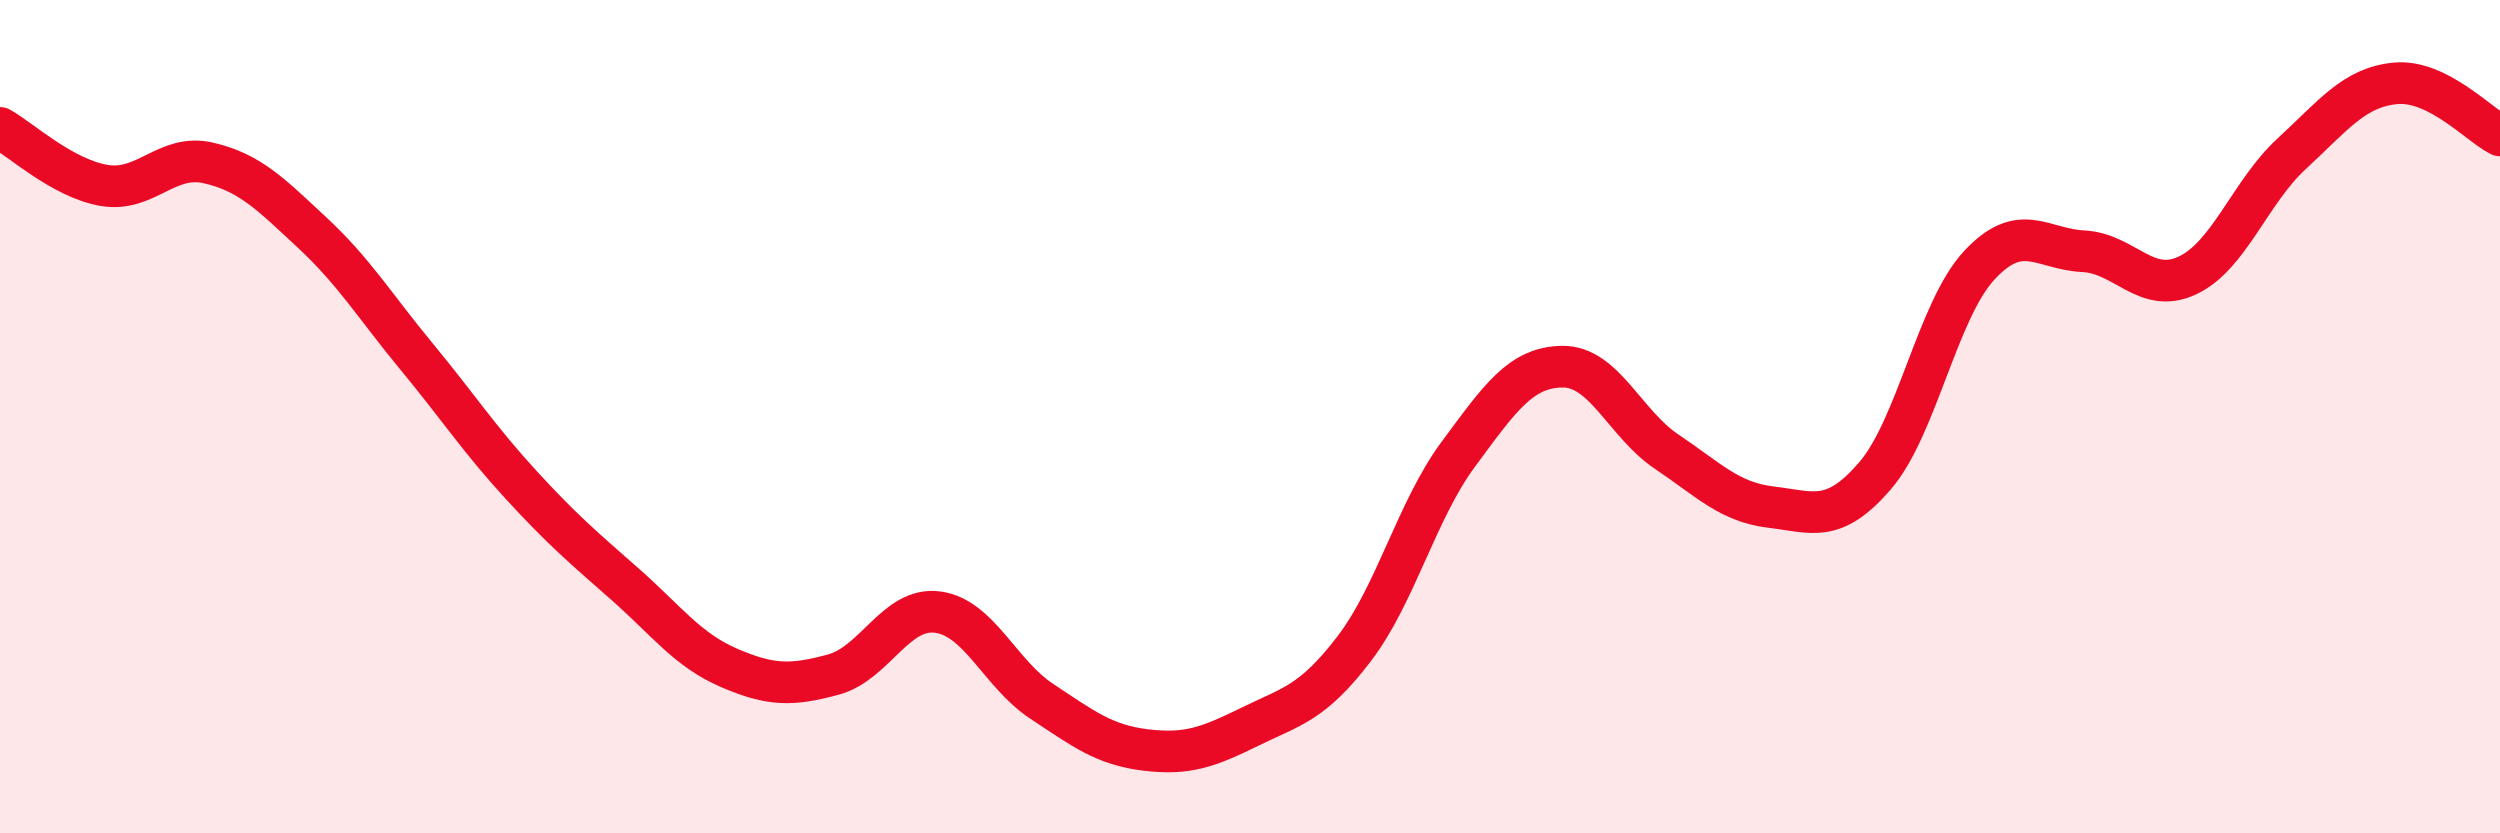
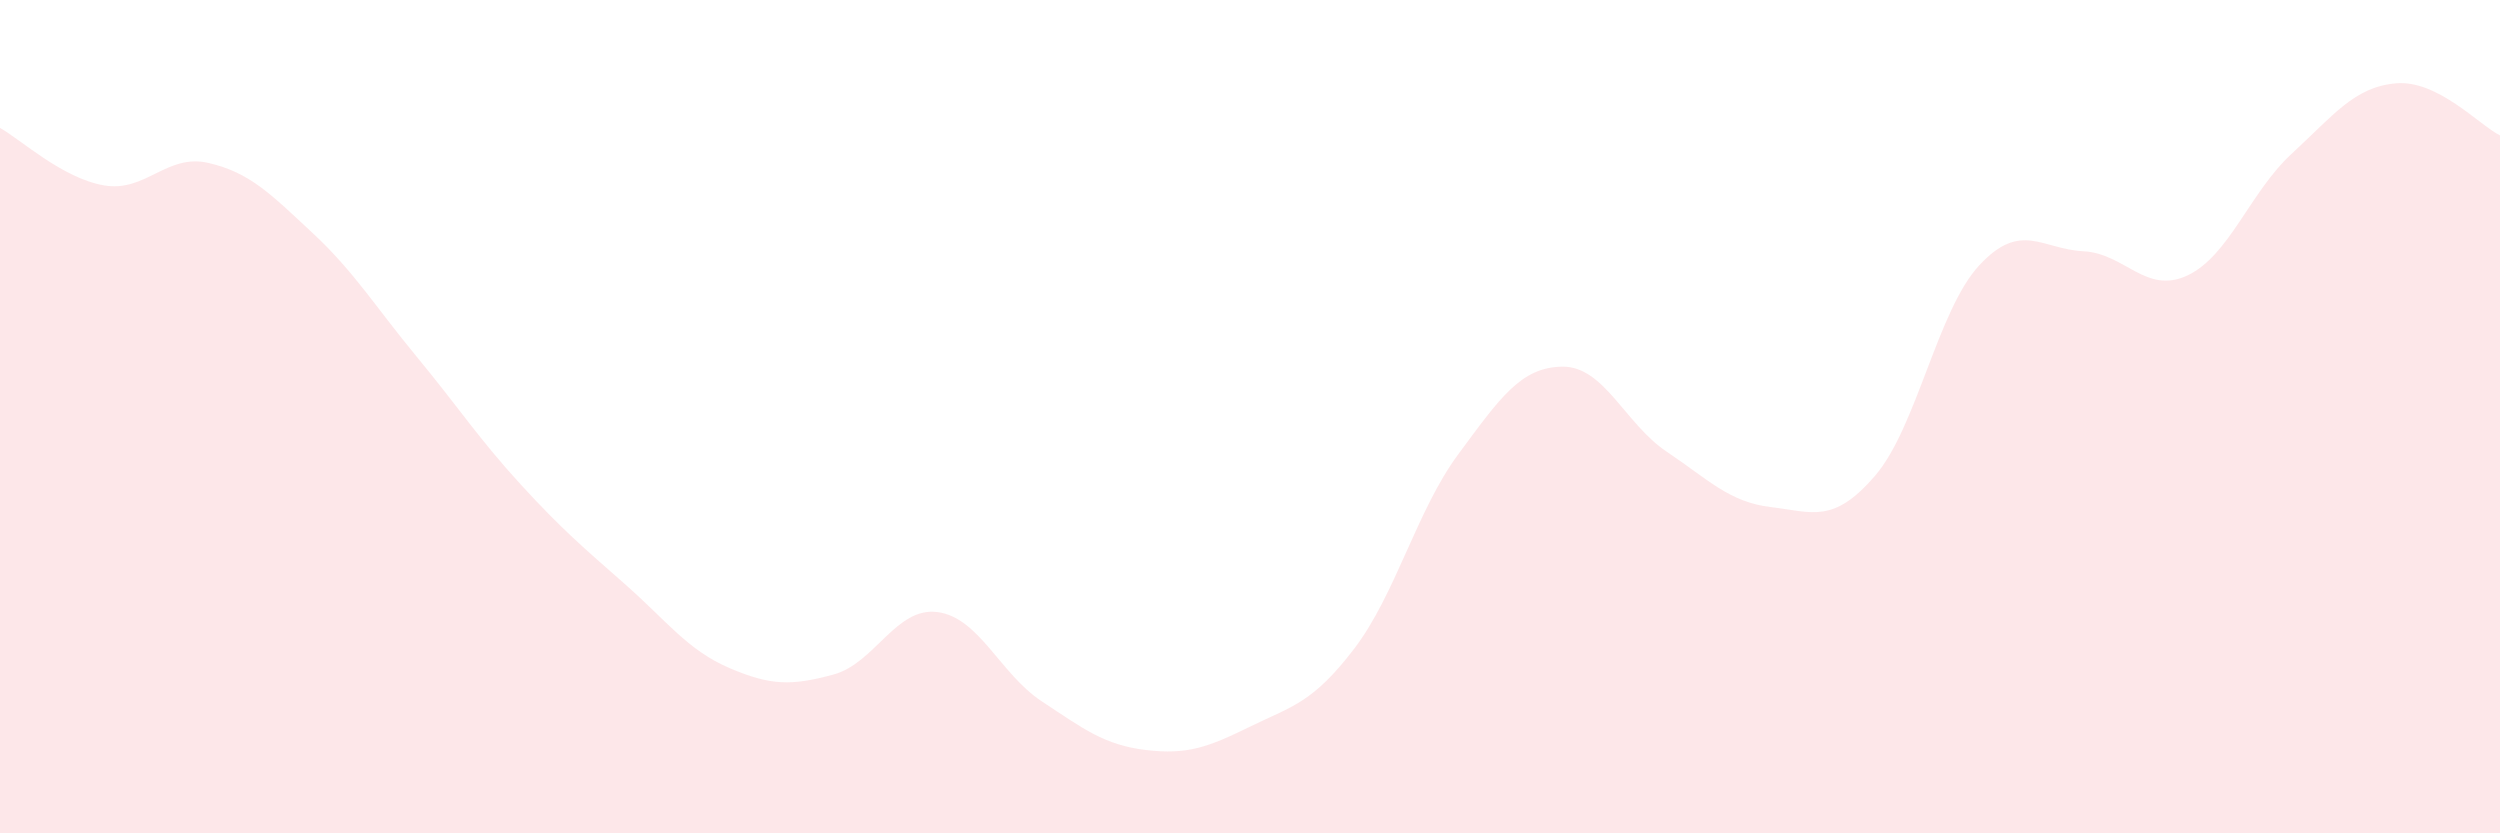
<svg xmlns="http://www.w3.org/2000/svg" width="60" height="20" viewBox="0 0 60 20">
  <path d="M 0,3.07 C 0.5,3.35 1.5,4.28 2.5,4.45 C 3.5,4.62 4,3.68 5,3.91 C 6,4.14 6.5,4.66 7.5,5.59 C 8.5,6.52 9,7.35 10,8.56 C 11,9.77 11.5,10.54 12.5,11.63 C 13.5,12.72 14,13.14 15,14.02 C 16,14.9 16.5,15.6 17.5,16.03 C 18.5,16.46 19,16.46 20,16.19 C 21,15.92 21.5,14.56 22.5,14.69 C 23.5,14.82 24,16.17 25,16.83 C 26,17.49 26.5,17.88 27.5,18 C 28.5,18.12 29,17.93 30,17.44 C 31,16.95 31.5,16.88 32.5,15.57 C 33.5,14.26 34,12.25 35,10.9 C 36,9.55 36.5,8.81 37.5,8.8 C 38.5,8.79 39,10.17 40,10.84 C 41,11.51 41.5,12.05 42.5,12.17 C 43.5,12.29 44,12.58 45,11.42 C 46,10.26 46.5,7.45 47.5,6.37 C 48.5,5.29 49,5.98 50,6.03 C 51,6.08 51.5,7.08 52.5,6.61 C 53.5,6.14 54,4.61 55,3.69 C 56,2.77 56.5,2.09 57.5,2 C 58.5,1.91 59.5,3 60,3.25L60 20L0 20Z" fill="#EB0A25" opacity="0.1" stroke-linecap="round" stroke-linejoin="round" />
-   <path d="M 0,3.07 C 0.5,3.35 1.5,4.28 2.5,4.45 C 3.5,4.62 4,3.68 5,3.91 C 6,4.14 6.5,4.66 7.5,5.59 C 8.5,6.52 9,7.35 10,8.56 C 11,9.77 11.5,10.54 12.5,11.63 C 13.5,12.72 14,13.14 15,14.02 C 16,14.9 16.5,15.6 17.5,16.03 C 18.5,16.46 19,16.46 20,16.19 C 21,15.92 21.5,14.56 22.5,14.69 C 23.5,14.82 24,16.17 25,16.83 C 26,17.49 26.5,17.88 27.5,18 C 28.5,18.12 29,17.93 30,17.44 C 31,16.95 31.5,16.88 32.5,15.57 C 33.5,14.26 34,12.25 35,10.9 C 36,9.55 36.5,8.81 37.5,8.8 C 38.5,8.79 39,10.17 40,10.84 C 41,11.51 41.5,12.05 42.5,12.17 C 43.5,12.29 44,12.58 45,11.42 C 46,10.26 46.5,7.45 47.5,6.37 C 48.5,5.29 49,5.98 50,6.03 C 51,6.08 51.5,7.08 52.5,6.61 C 53.5,6.14 54,4.61 55,3.69 C 56,2.77 56.5,2.09 57.5,2 C 58.5,1.91 59.5,3 60,3.25" stroke="#EB0A25" stroke-width="1" fill="none" stroke-linecap="round" stroke-linejoin="round" />
</svg>